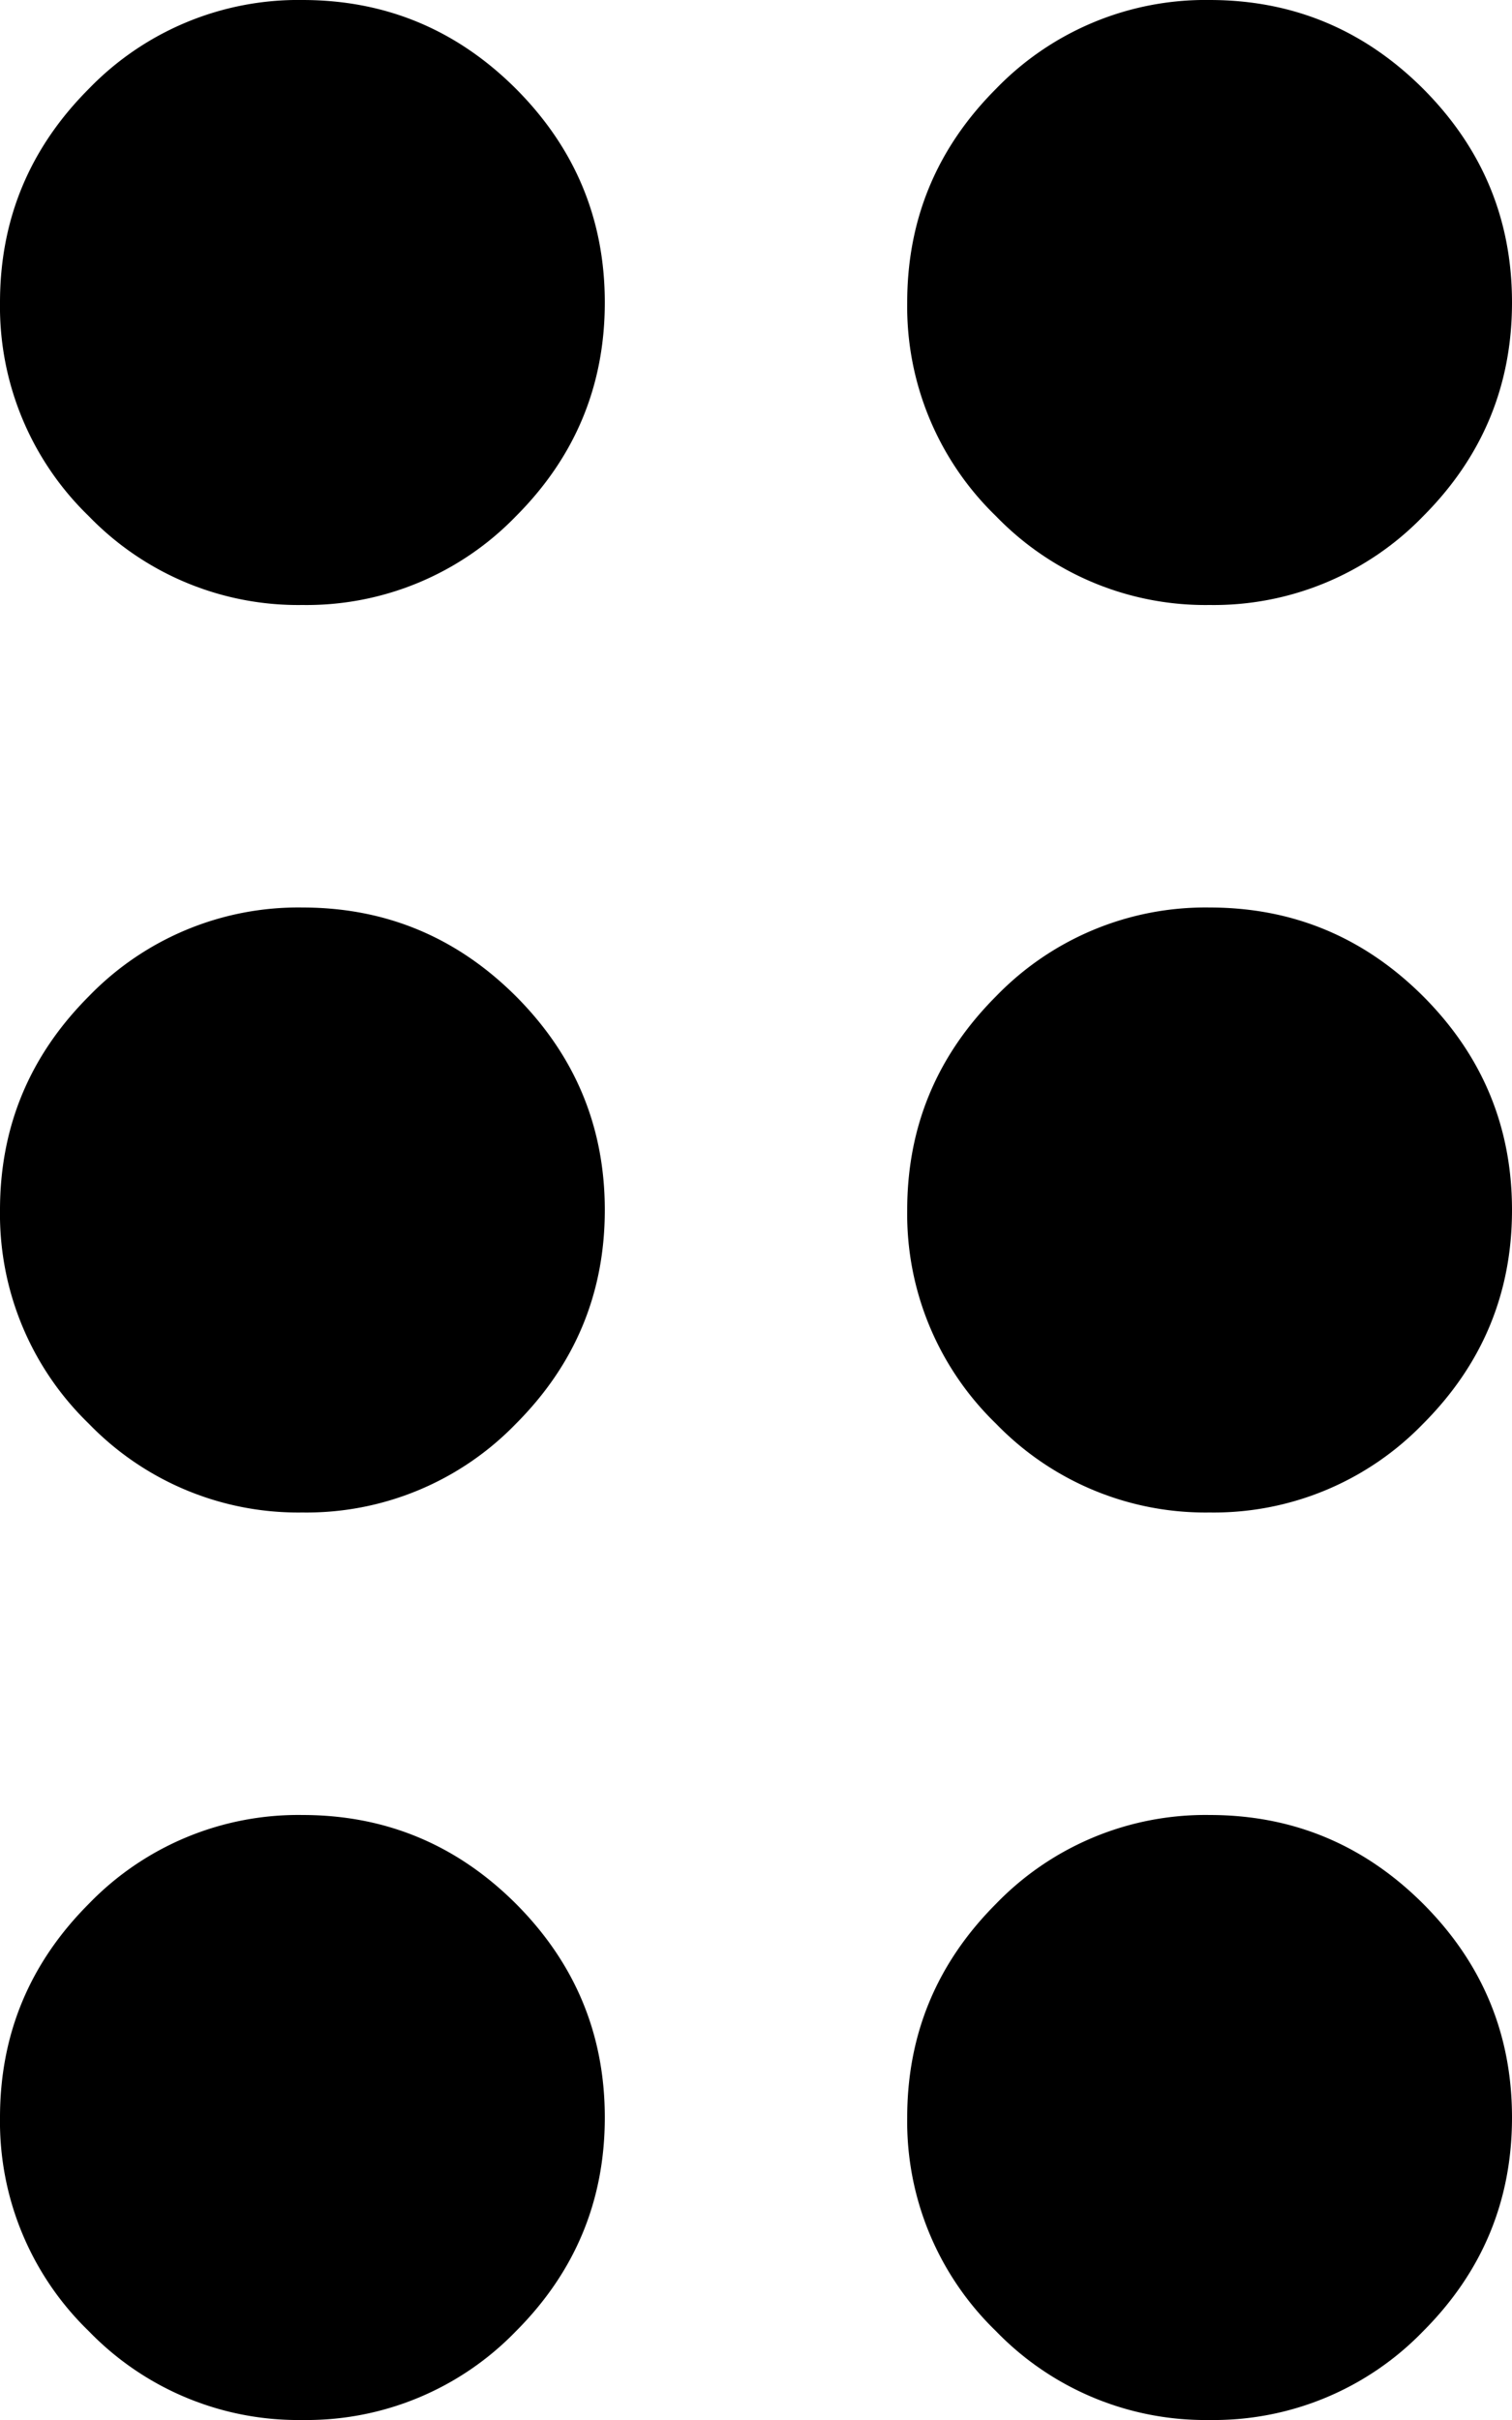
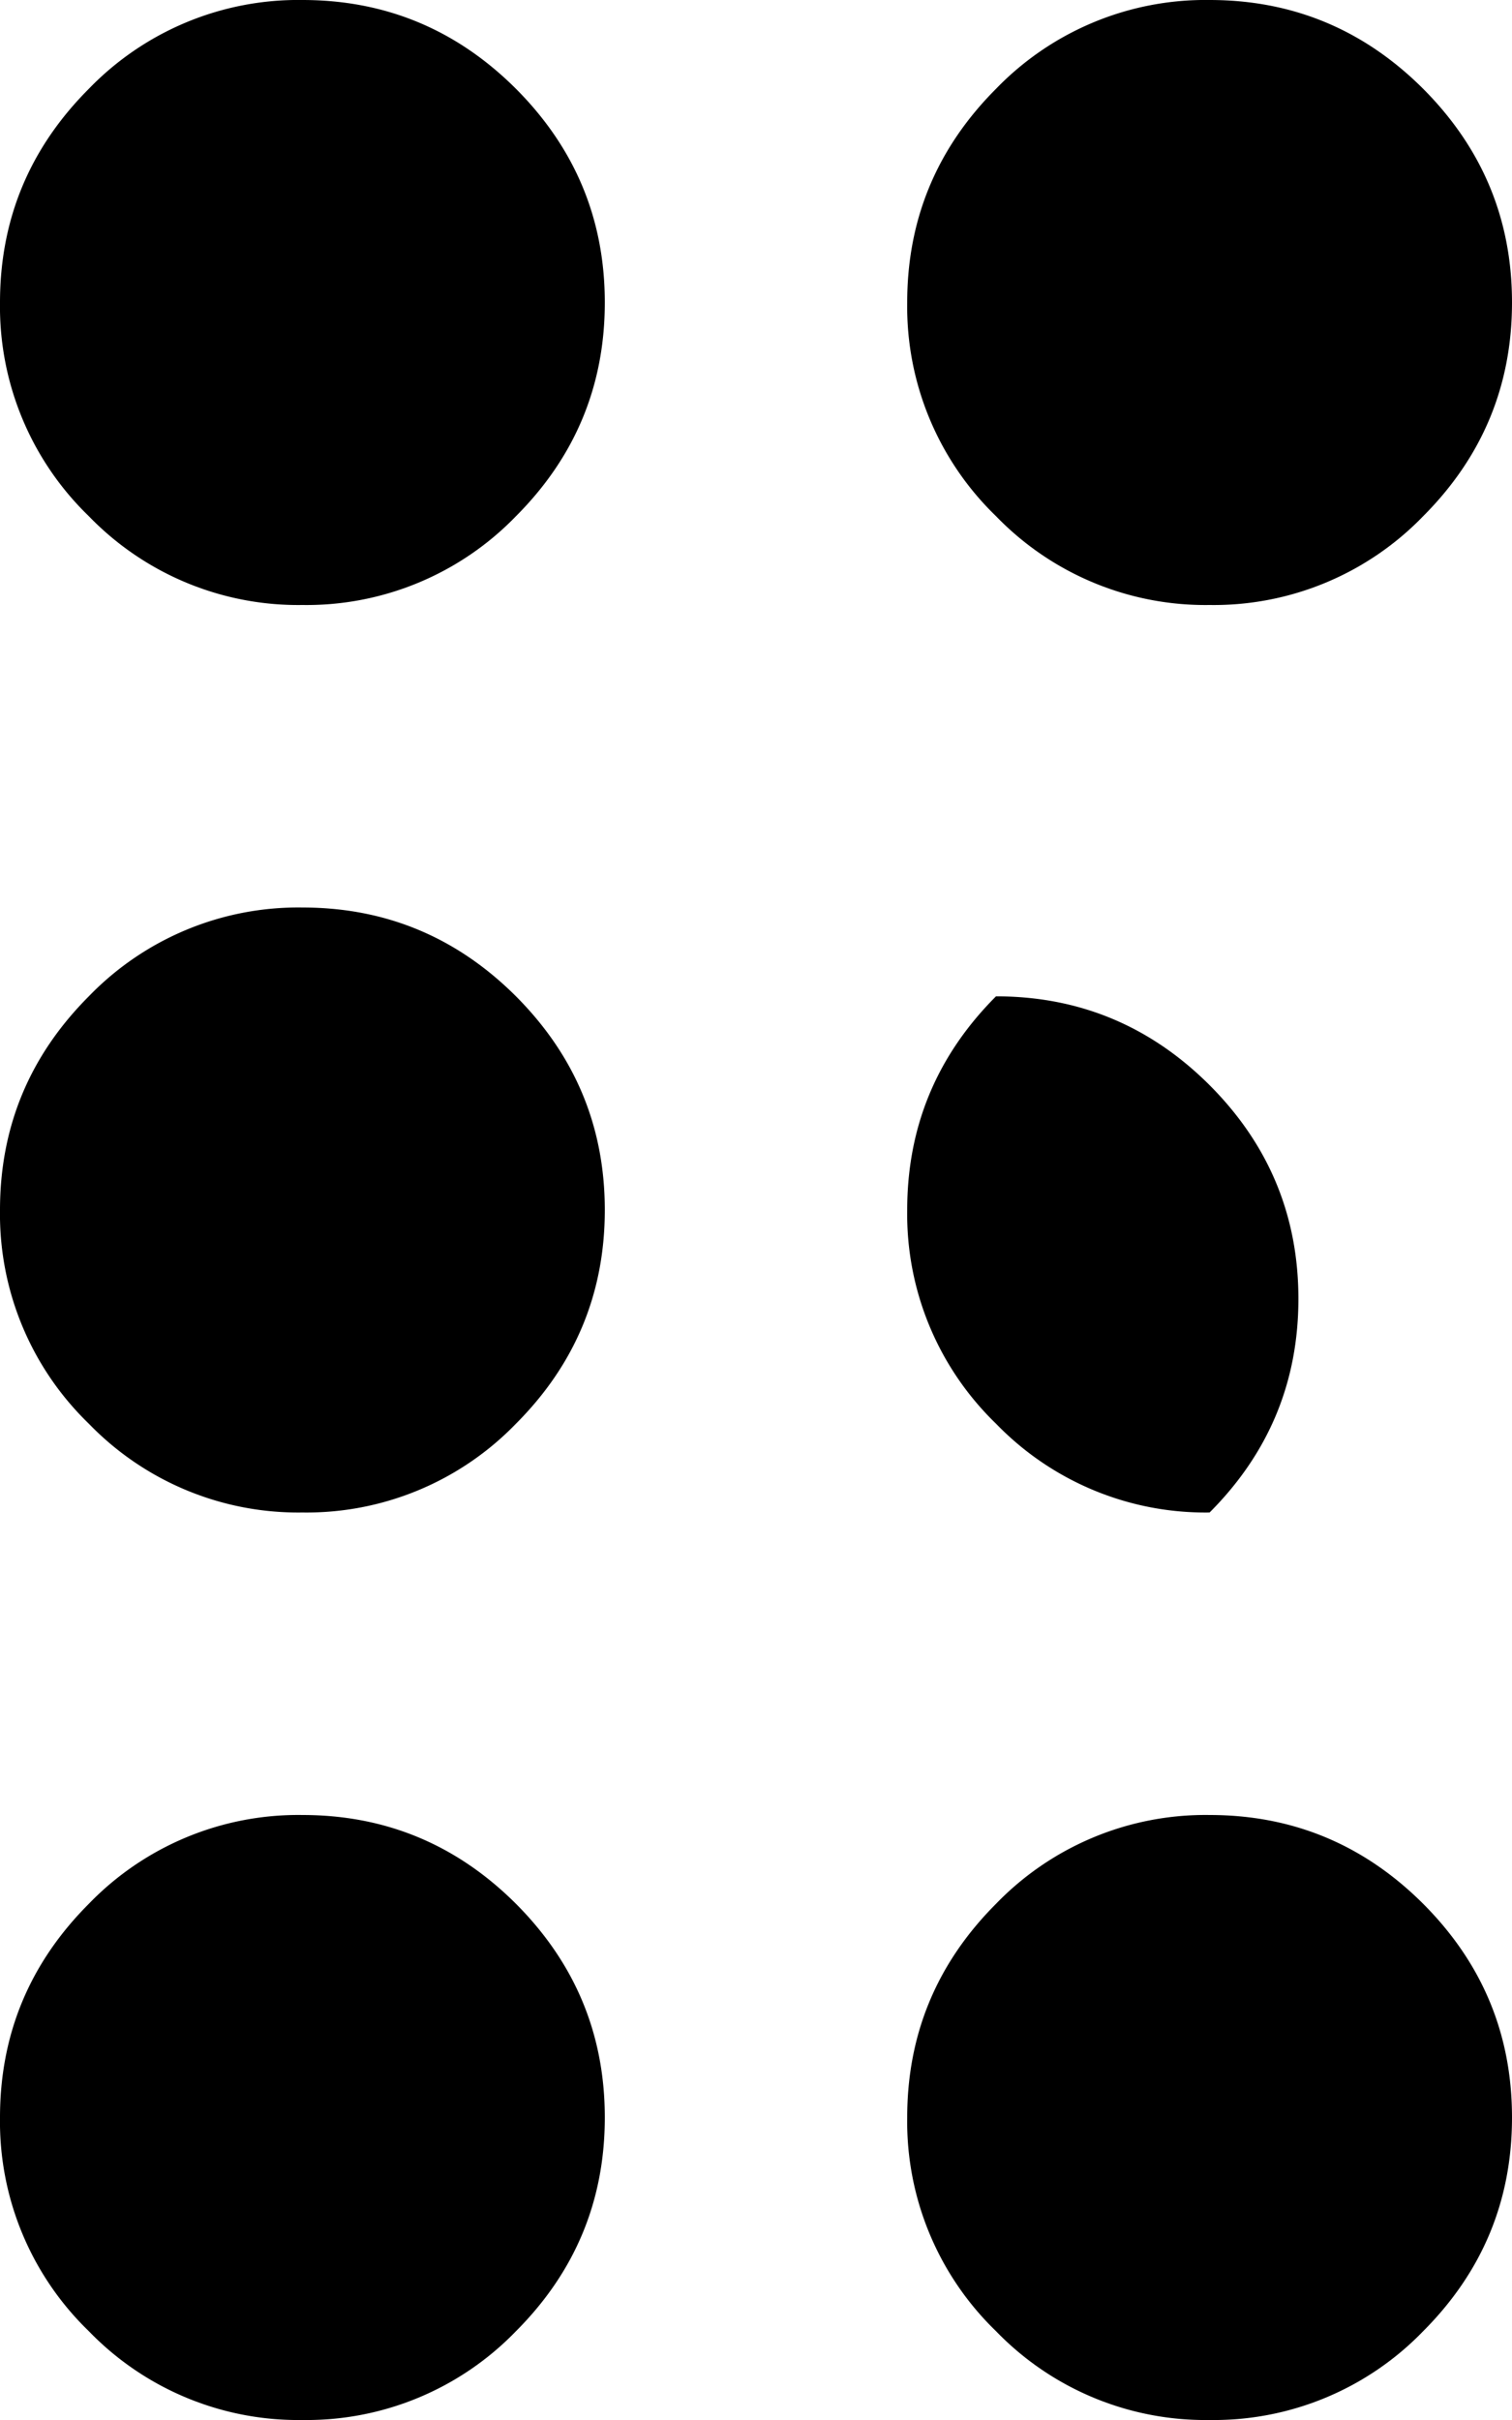
<svg xmlns="http://www.w3.org/2000/svg" width="15" height="24" viewBox="0 0 15 24">
-   <path d="M3 24a2.889 2.889 0 0 1-2.119-.881A2.889 2.889 0 0 1 0 21c0-.825.294-1.531.881-2.119A2.889 2.889 0 0 1 3 18c.825 0 1.531.294 2.119.881C5.706 19.47 6 20.175 6 21c0 .825-.294 1.531-.881 2.119A2.889 2.889 0 0 1 3 24zm9 0a2.889 2.889 0 0 1-2.119-.881A2.889 2.889 0 0 1 9 21c0-.825.294-1.531.881-2.119A2.889 2.889 0 0 1 12 18c.825 0 1.531.294 2.119.881.587.588.881 1.294.881 2.119 0 .825-.294 1.531-.881 2.119A2.889 2.889 0 0 1 12 24zm-9-9a2.889 2.889 0 0 1-2.119-.881A2.889 2.889 0 0 1 0 12c0-.825.294-1.531.881-2.119A2.889 2.889 0 0 1 3 9c.825 0 1.531.294 2.119.881C5.706 10.47 6 11.175 6 12c0 .825-.294 1.531-.881 2.119A2.889 2.889 0 0 1 3 15zm9 0a2.889 2.889 0 0 1-2.119-.881A2.889 2.889 0 0 1 9 12c0-.825.294-1.531.881-2.119A2.889 2.889 0 0 1 12 9c.825 0 1.531.294 2.119.881.587.588.881 1.294.881 2.119 0 .825-.294 1.531-.881 2.119A2.889 2.889 0 0 1 12 15zM3 6a2.889 2.889 0 0 1-2.119-.881A2.889 2.889 0 0 1 0 3C0 2.175.294 1.469.881.881A2.889 2.889 0 0 1 3 0c.825 0 1.531.294 2.119.881C5.706 1.47 6 2.175 6 3c0 .825-.294 1.531-.881 2.119A2.889 2.889 0 0 1 3 6zm9 0a2.889 2.889 0 0 1-2.119-.881A2.889 2.889 0 0 1 9 3c0-.825.294-1.531.881-2.119A2.889 2.889 0 0 1 12 0c.825 0 1.531.294 2.119.881C14.706 1.47 15 2.175 15 3c0 .825-.294 1.531-.881 2.119A2.889 2.889 0 0 1 12 6z" fill="#000" fill-rule="nonzero" />
+   <path d="M3 24a2.889 2.889 0 0 1-2.119-.881A2.889 2.889 0 0 1 0 21c0-.825.294-1.531.881-2.119A2.889 2.889 0 0 1 3 18c.825 0 1.531.294 2.119.881C5.706 19.47 6 20.175 6 21c0 .825-.294 1.531-.881 2.119A2.889 2.889 0 0 1 3 24zm9 0a2.889 2.889 0 0 1-2.119-.881A2.889 2.889 0 0 1 9 21c0-.825.294-1.531.881-2.119A2.889 2.889 0 0 1 12 18c.825 0 1.531.294 2.119.881.587.588.881 1.294.881 2.119 0 .825-.294 1.531-.881 2.119A2.889 2.889 0 0 1 12 24zm-9-9a2.889 2.889 0 0 1-2.119-.881A2.889 2.889 0 0 1 0 12c0-.825.294-1.531.881-2.119A2.889 2.889 0 0 1 3 9c.825 0 1.531.294 2.119.881C5.706 10.47 6 11.175 6 12c0 .825-.294 1.531-.881 2.119A2.889 2.889 0 0 1 3 15zm9 0a2.889 2.889 0 0 1-2.119-.881A2.889 2.889 0 0 1 9 12c0-.825.294-1.531.881-2.119c.825 0 1.531.294 2.119.881.587.588.881 1.294.881 2.119 0 .825-.294 1.531-.881 2.119A2.889 2.889 0 0 1 12 15zM3 6a2.889 2.889 0 0 1-2.119-.881A2.889 2.889 0 0 1 0 3C0 2.175.294 1.469.881.881A2.889 2.889 0 0 1 3 0c.825 0 1.531.294 2.119.881C5.706 1.47 6 2.175 6 3c0 .825-.294 1.531-.881 2.119A2.889 2.889 0 0 1 3 6zm9 0a2.889 2.889 0 0 1-2.119-.881A2.889 2.889 0 0 1 9 3c0-.825.294-1.531.881-2.119A2.889 2.889 0 0 1 12 0c.825 0 1.531.294 2.119.881C14.706 1.47 15 2.175 15 3c0 .825-.294 1.531-.881 2.119A2.889 2.889 0 0 1 12 6z" fill="#000" fill-rule="nonzero" />
</svg>